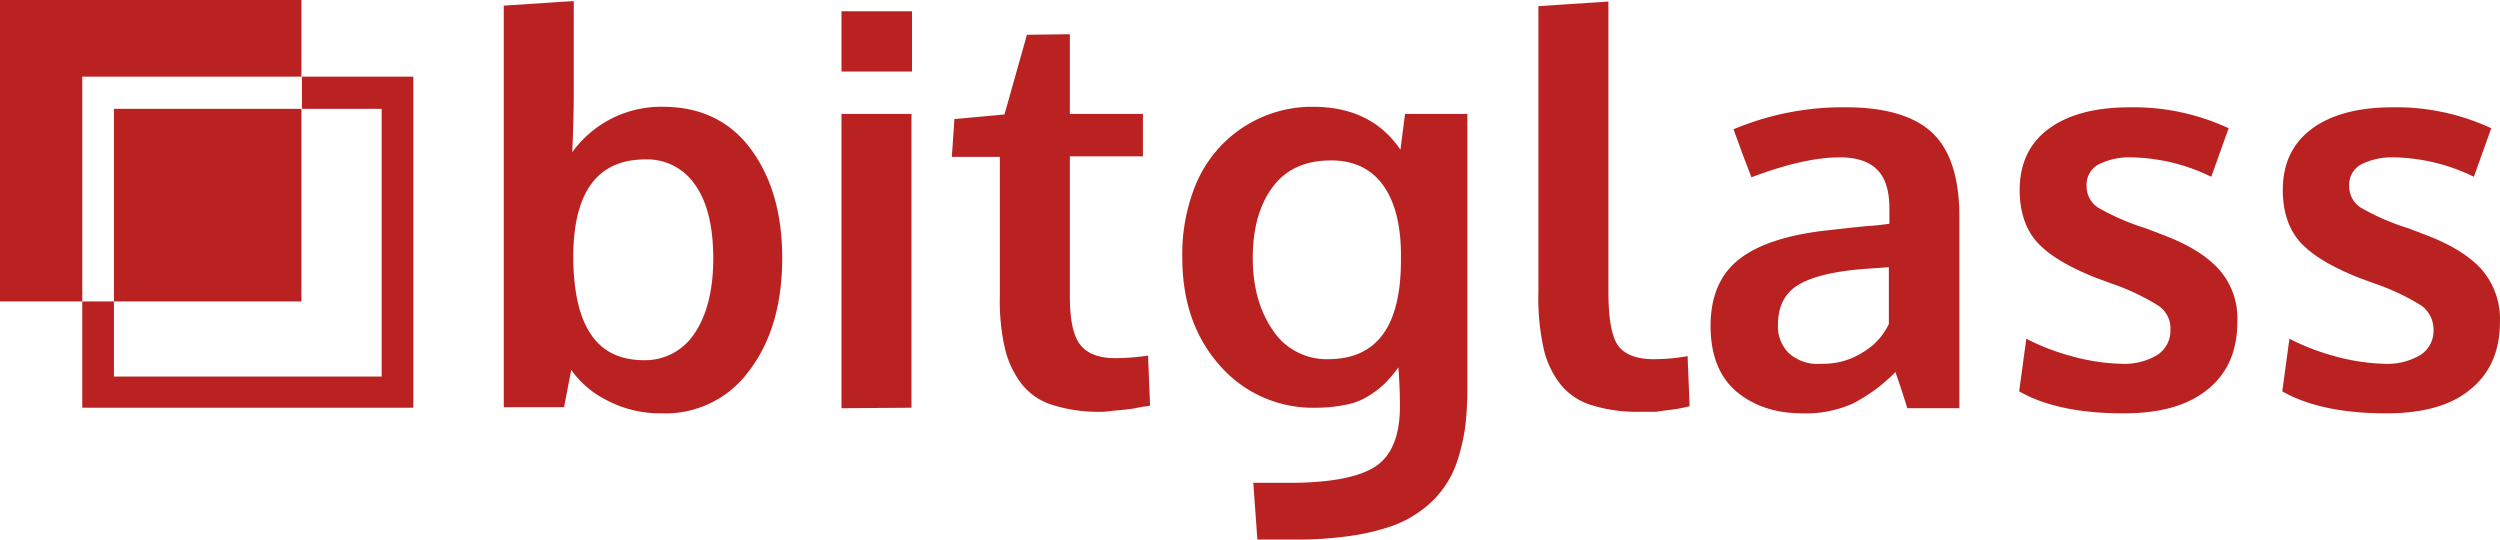
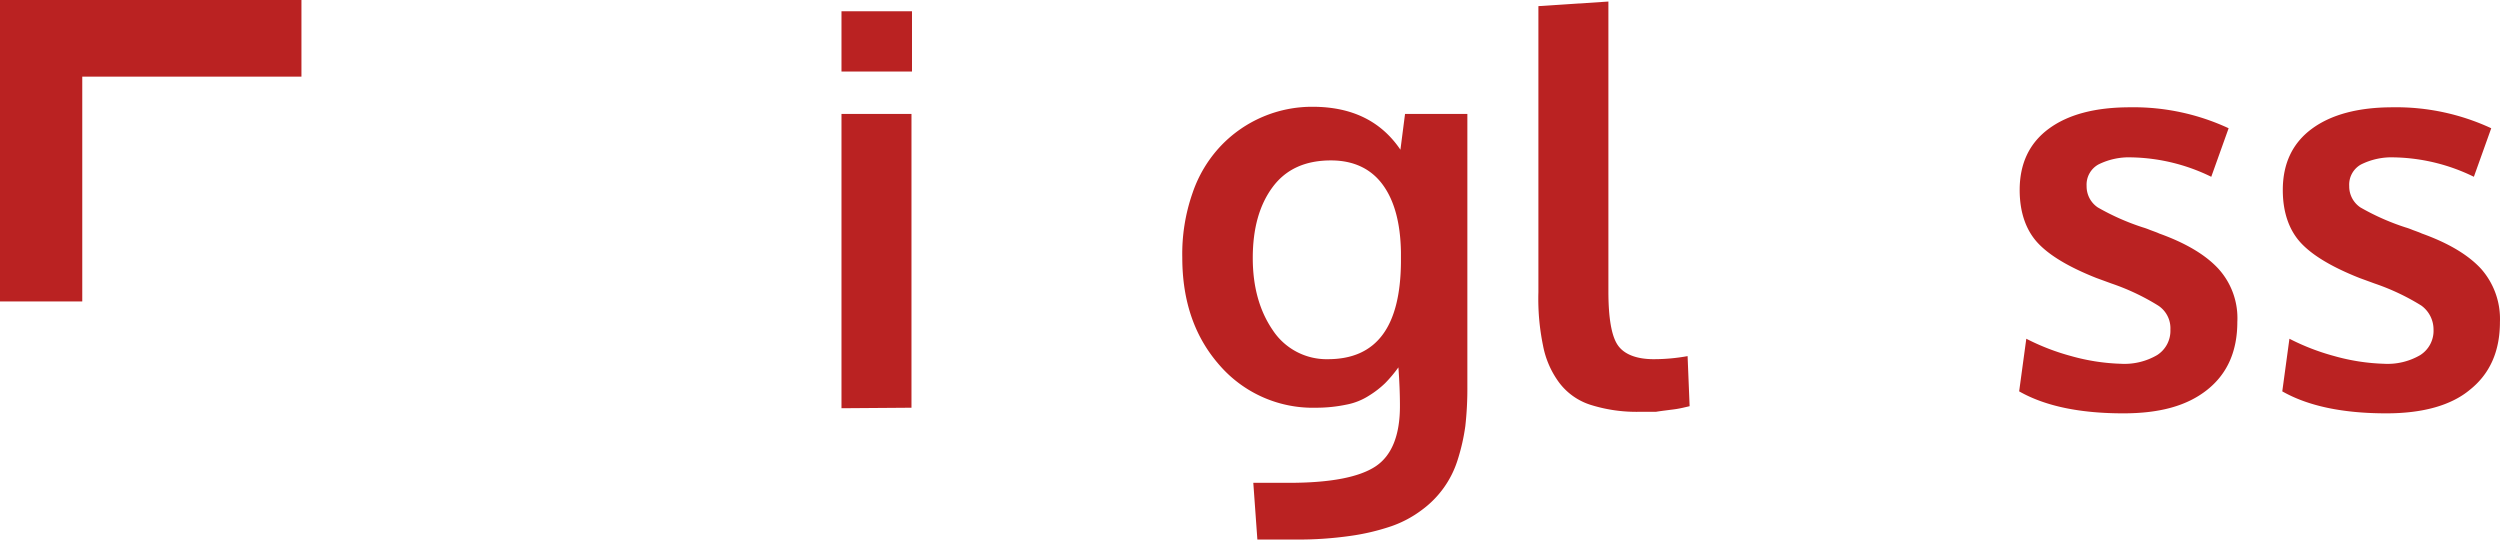
<svg xmlns="http://www.w3.org/2000/svg" width="1059.657" height="228.695" viewBox="0 0 1059.657 228.695">
  <g id="Group_4" data-name="Group 4" transform="translate(-438 -331)">
-     <path id="Path_21" data-name="Path 21" d="M596.156,483.443a24.893,24.893,0,0,0,21.214-11.259c5.2-7.58,8.021-18.2,8.021-31.832s-2.607-24.263-7.8-31.4a24.473,24.473,0,0,0-21-10.618c-20.142,0-30.318,13.646-30.539,40.716,0,15.159,2.6,26.418,7.58,33.567,4.983,7.359,12.563,10.828,22.529,10.828m7.138,22.518a48.2,48.2,0,0,1-23.17-5.624,40.706,40.706,0,0,1-14.938-12.784l-3.038,15.811H536.6V333.155l29.667-1.956v38.55c0,7.58-.221,16.021-.652,25.556a46.356,46.356,0,0,1,38.329-19.28c15.811,0,28.374,5.856,37.246,17.767s13.435,27.28,13.435,46.34c0,19.711-4.773,35.732-14.076,47.864a43.792,43.792,0,0,1-37.257,17.966" transform="translate(114.931 0.232)" fill="#ba2222" />
    <path id="Path_22" data-name="Path 22" d="M602.7,501.473V376.732h29.667V501.254Zm0-168.274h29.888v25.556H602.7Zm0,0" transform="translate(191.974 2.563)" fill="#ba2222" />
-     <path id="Path_23" data-name="Path 23" d="M687.755,497.735a64.512,64.512,0,0,1-21.225-3.03,26.4,26.4,0,0,1-13.215-9.524,39.761,39.761,0,0,1-6.707-15.159,90.568,90.568,0,0,1-1.956-21.656V389.674H624.3l1.083-16.021,21.225-1.956,9.524-33.777,18.187-.221v33.788h30.97v17.968H674.32V448.8c0,9.533,1.3,16.242,4.121,20.142S686.231,475,693.6,475a98.215,98.215,0,0,0,13.855-1.083l.873,21.232c-.221,0-1.083.212-2.817.424s-3.248.658-4.762.871-3.469.431-6.066.652-4.762.643-6.928.643" transform="translate(217.153 7.808)" fill="#ba2222" />
    <path id="Path_24" data-name="Path 24" d="M731.133,458.885c20.573,0,30.743-13.645,30.962-41.146v-4.331q-.328-18.513-7.8-28.584c-4.974-6.718-12.335-10.187-21.868-10.187-10.828,0-19.06,3.69-24.692,11.27s-8.444,17.535-8.444,30.1q0,18.2,8.444,30.539a27.327,27.327,0,0,0,23.4,12.342m-29.894,76.448-1.726-24.042h15.159c17.543,0,29.667-2.378,36.594-6.928s10.4-13.214,10.4-25.556c0-4.983-.212-10.607-.652-16.454a56.606,56.606,0,0,1-5.633,6.709,39.85,39.85,0,0,1-6.709,5.2,27.082,27.082,0,0,1-9.745,3.892,62,62,0,0,1-12.781,1.3A52.339,52.339,0,0,1,685.437,461.7c-10.609-11.911-16.023-27.07-16.023-45.919a78.106,78.106,0,0,1,4.331-27.28,54.587,54.587,0,0,1,12.123-20.142A53.385,53.385,0,0,1,724.636,351.9c16.667,0,29.017,6.066,37.24,18.2l1.953-15.159h26.418V470.575a142.38,142.38,0,0,1-.862,16.682,85.266,85.266,0,0,1-3.248,14.289,41.671,41.671,0,0,1-15.159,21.225,47.029,47.029,0,0,1-12.994,6.928,94.143,94.143,0,0,1-17.546,4.119,155.227,155.227,0,0,1-22.518,1.516Zm0,0" transform="translate(269.712 24.359)" fill="#ba2222" />
    <path id="Path_25" data-name="Path 25" d="M782.216,505.192a64.513,64.513,0,0,1-21.225-3.03,26.771,26.771,0,0,1-13.2-9.524,38.436,38.436,0,0,1-6.718-15.6,97.821,97.821,0,0,1-1.945-22.52V333.246l29.667-1.945V454.089q0,16.888,3.9,22.739c2.6,3.9,7.79,6.066,15.369,6.066a80.016,80.016,0,0,0,14.3-1.3l.862,21.225-2.817.652a43.8,43.8,0,0,1-5.193.862c-1.514.221-3.679.44-6.276.864Zm0,0" transform="translate(350.943 0.351)" fill="#ba2222" />
-     <path id="Path_26" data-name="Path 26" d="M819.58,460.717a31.312,31.312,0,0,0,17.968-4.983,27.393,27.393,0,0,0,10.828-11.911V419.791l-6.057.431c-3.688.221-5.854.431-6.072.431-11.911,1.083-20.786,3.248-26.412,6.718s-8.45,9.093-8.45,16.673a15.814,15.814,0,0,0,4.543,12.123,18.118,18.118,0,0,0,13.652,4.55m-8.019,21c-11.471,0-20.792-3.248-28.153-9.524-7.14-6.285-10.607-15.59-10.607-27.5,0-12.994,4.331-22.529,12.773-28.8s21.225-10.176,38.338-11.911l7.58-.862c2.809-.221,5.839-.652,9.087-.873,3.467-.21,6.072-.652,8.019-.862v-6.5c0-7.58-1.735-12.994-5.2-16.463s-8.662-5.193-15.817-5.193c-10.17,0-22.52,2.817-37.458,8.442l-3.9-10.176c-2.378-6.718-3.679-9.966-3.679-10.176A119.606,119.606,0,0,1,830.187,352c16.673,0,29.015,3.679,36.594,10.828s11.48,19.06,11.48,35.512v81.21H856.177c0-.21-.864-2.815-2.387-7.58s-2.6-7.359-2.6-7.79A69.64,69.64,0,0,1,833,477.611a48.558,48.558,0,0,1-21.437,4.11" transform="translate(390.245 24.472)" fill="#ba2222" />
    <path id="Path_27" data-name="Path 27" d="M877.375,481.73c-18.408,0-33.127-3.036-44.176-9.321l3.03-22.3a96.557,96.557,0,0,0,19.066,7.359,86.755,86.755,0,0,0,21,3.248,27.408,27.408,0,0,0,15.378-3.679,12.191,12.191,0,0,0,5.635-10.828,11.465,11.465,0,0,0-5.2-10.176,96.24,96.24,0,0,0-19.709-9.314l-6.5-2.378c-11.48-4.55-19.93-9.533-24.9-14.947s-7.58-12.994-7.58-22.308q0-16.888,12.342-25.987t34.437-9.093a95.477,95.477,0,0,1,41.79,8.883l-7.359,20.573a80,80,0,0,0-33.788-8.231,28.965,28.965,0,0,0-14.076,3.028,9.759,9.759,0,0,0-4.974,9.1,10.73,10.73,0,0,0,4.756,9.1,100.73,100.73,0,0,0,19.066,8.442,28.987,28.987,0,0,1,3.03,1.083c1.726.652,3.027,1.083,3.892,1.514,11.486,4.121,19.709,9.1,25.123,14.949a31.118,31.118,0,0,1,8.019,22.518c0,12.563-4.331,22.087-12.781,28.8s-19.921,9.964-35.52,9.964" transform="translate(460.645 24.472)" fill="#ba2222" />
    <path id="Path_28" data-name="Path 28" d="M928.875,481.73c-18.408,0-33.127-3.036-44.176-9.321l3.03-22.3a96.561,96.561,0,0,0,19.066,7.359,86.753,86.753,0,0,0,21,3.248,27.409,27.409,0,0,0,15.378-3.679,12.191,12.191,0,0,0,5.635-10.828,12.509,12.509,0,0,0-5.2-10.176,96.237,96.237,0,0,0-19.709-9.314l-6.5-2.378c-11.48-4.55-19.93-9.533-24.9-14.947s-7.58-12.994-7.58-22.308q0-16.888,12.342-25.987c8.231-6.057,19.7-9.093,34.219-9.093a95.457,95.457,0,0,1,41.79,8.883l-7.361,20.573a79.961,79.961,0,0,0-33.785-8.231,28.98,28.98,0,0,0-14.077,3.028,9.755,9.755,0,0,0-4.974,9.1,10.72,10.72,0,0,0,4.762,9.1,100.429,100.429,0,0,0,19.06,8.442,27.759,27.759,0,0,1,3.027,1.083c1.735.652,3.03,1.083,3.9,1.514,11.48,4.121,19.7,9.1,25.117,14.949a32.062,32.062,0,0,1,8.019,22.518c0,12.563-4.331,22.087-12.775,28.8-7.8,6.5-19.709,9.964-35.308,9.964" transform="translate(520.674 24.472)" fill="#ba2222" />
-     <rect id="Rectangle_1" data-name="Rectangle 1" width="79.475" height="81.641" transform="translate(486.295 377.13)" fill="#ba2222" />
    <path id="Path_29" data-name="Path 29" d="M565.771,363.484V331H438V458.771h34.87V363.484Zm0,0" fill="#ba2222" />
-     <path id="Path_30" data-name="Path 30" d="M547.223,346v13.646H581V473.119H467.527V441.287H454.1v45.047H594.424V346Zm0,0" transform="translate(18.769 17.484)" fill="#ba2222" />
  </g>
</svg>